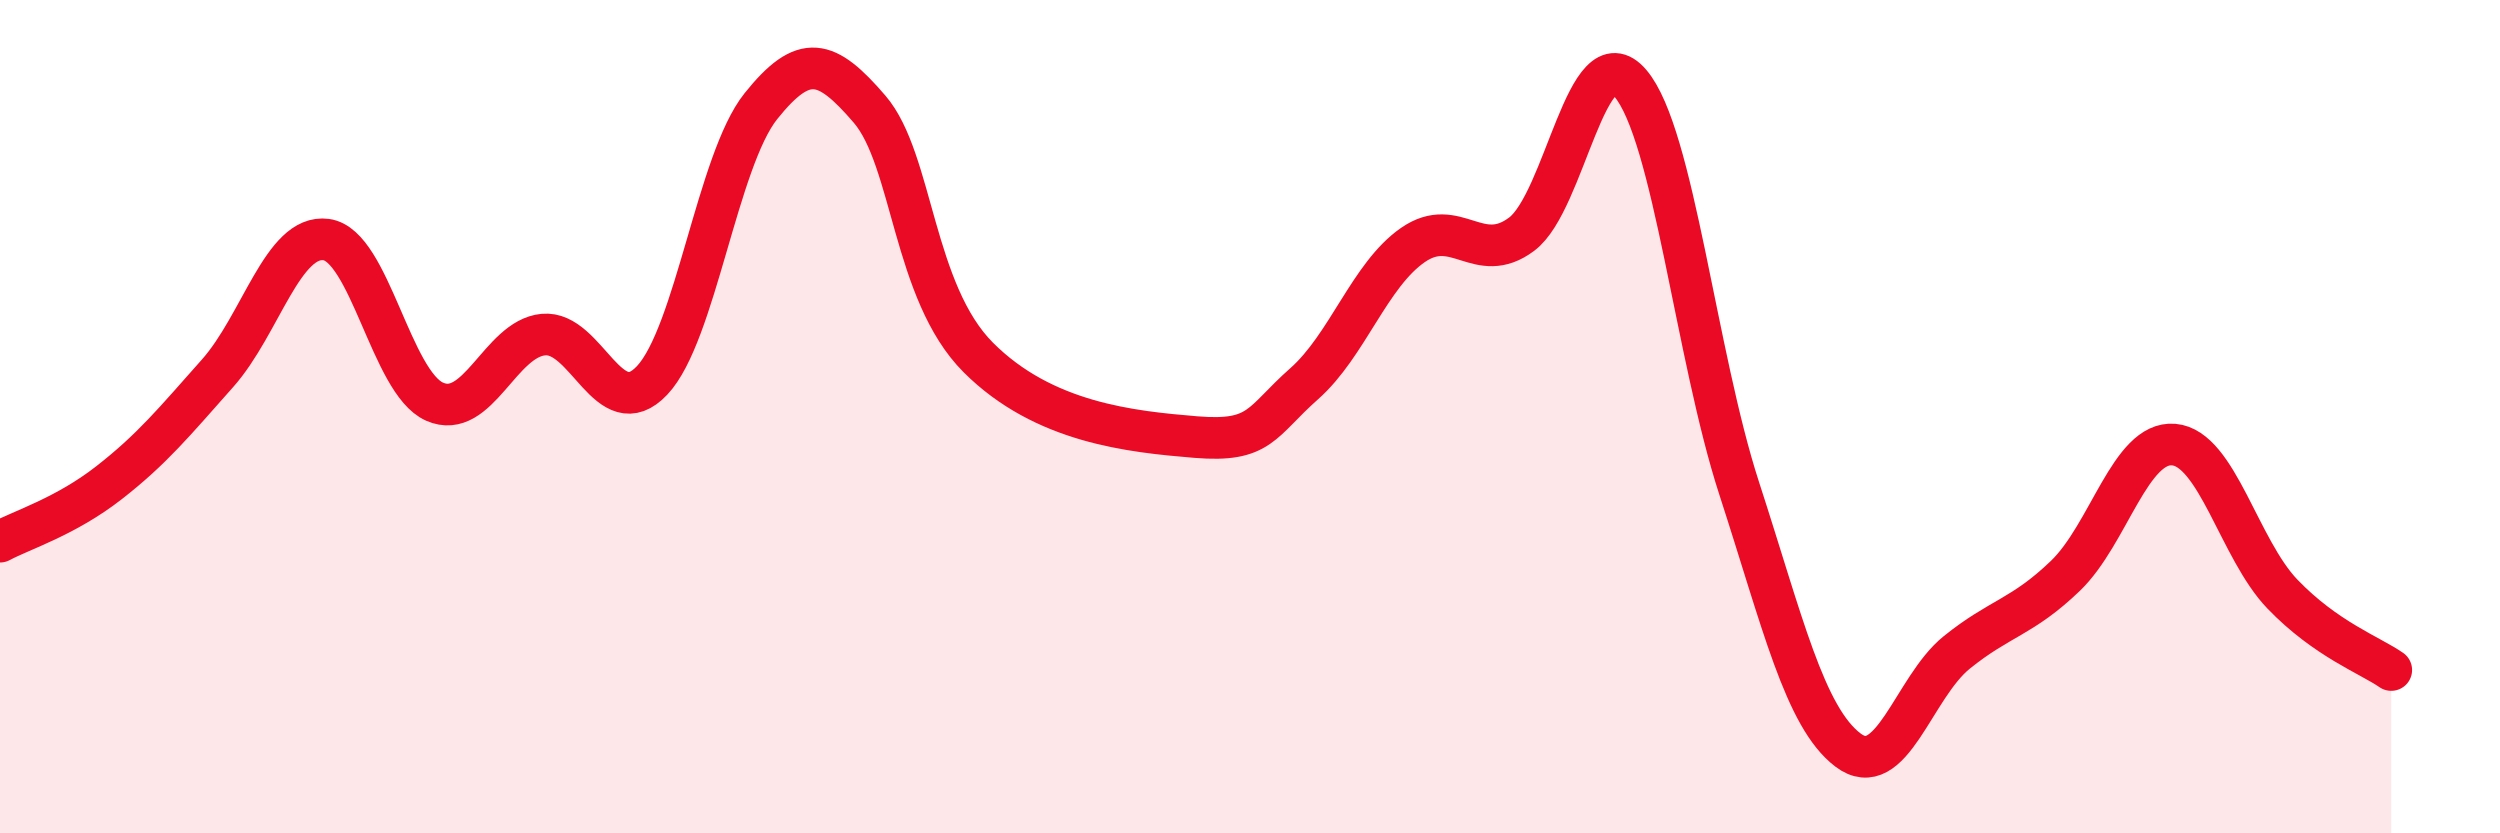
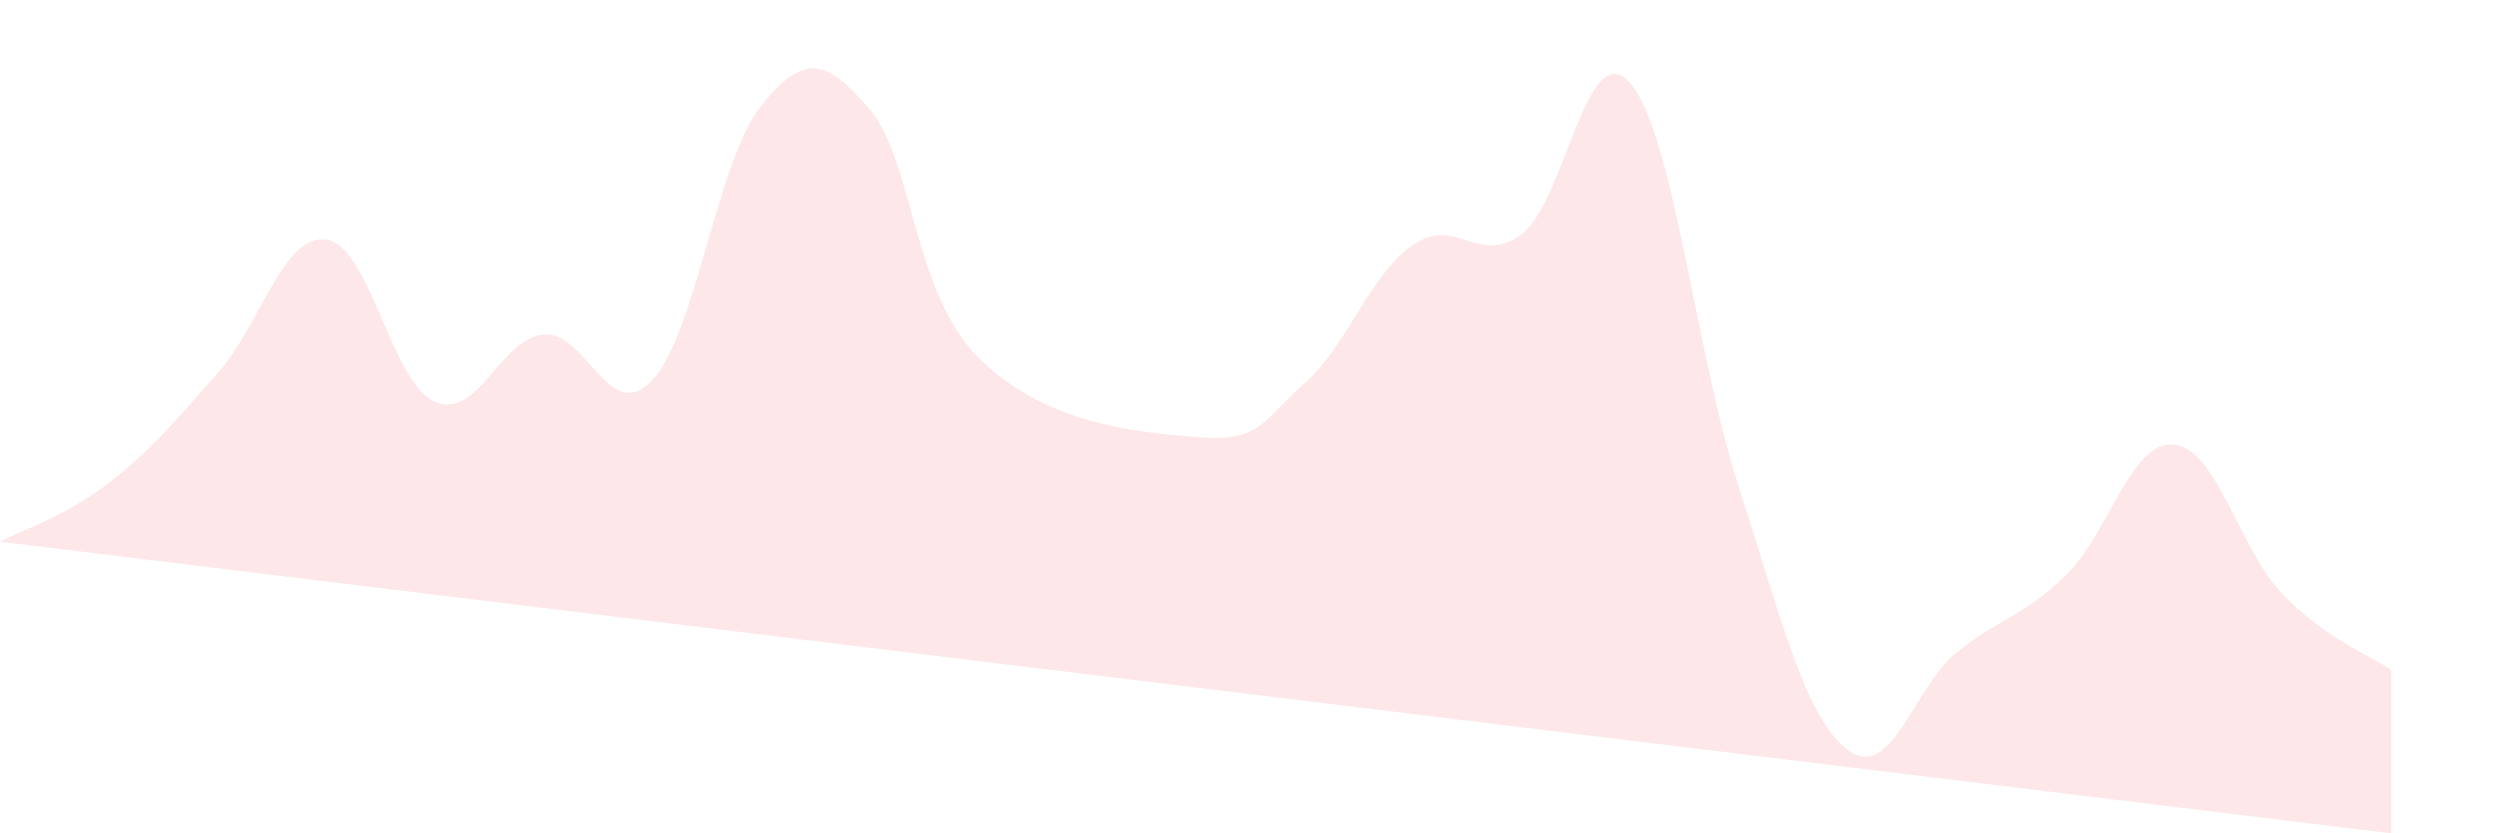
<svg xmlns="http://www.w3.org/2000/svg" width="60" height="20" viewBox="0 0 60 20">
-   <path d="M 0,13 C 0.52,12.72 1.57,12.4 2.61,11.59 C 3.65,10.78 4.18,10.13 5.22,8.96 C 6.26,7.79 6.79,5.61 7.83,5.75 C 8.87,5.89 9.39,9.18 10.43,9.64 C 11.47,10.1 12,8.13 13.04,8.03 C 14.08,7.93 14.61,10.23 15.65,9.13 C 16.69,8.03 17.22,3.85 18.26,2.55 C 19.3,1.25 19.83,1.41 20.87,2.62 C 21.91,3.83 21.91,7.01 23.48,8.58 C 25.05,10.15 27.14,10.36 28.7,10.49 C 30.26,10.62 30.26,10.13 31.3,9.21 C 32.34,8.29 32.87,6.6 33.91,5.88 C 34.95,5.16 35.48,6.4 36.52,5.62 C 37.56,4.84 38.09,0.78 39.13,2 C 40.17,3.22 40.7,8.52 41.74,11.72 C 42.78,14.92 43.31,17.21 44.35,18 C 45.39,18.79 45.92,16.5 46.96,15.66 C 48,14.82 48.53,14.82 49.57,13.82 C 50.61,12.82 51.13,10.58 52.17,10.67 C 53.21,10.76 53.74,13.18 54.78,14.26 C 55.82,15.34 56.87,15.72 57.39,16.08L57.39 20L0 20Z" fill="#EB0A25" opacity="0.1" stroke-linecap="round" stroke-linejoin="round" />
-   <path d="M 0,13 C 0.52,12.72 1.57,12.4 2.61,11.59 C 3.65,10.78 4.18,10.13 5.22,8.96 C 6.26,7.79 6.79,5.61 7.83,5.75 C 8.87,5.89 9.39,9.18 10.43,9.64 C 11.47,10.1 12,8.13 13.04,8.03 C 14.08,7.93 14.61,10.23 15.65,9.13 C 16.69,8.03 17.22,3.85 18.26,2.55 C 19.3,1.25 19.83,1.41 20.87,2.62 C 21.91,3.83 21.91,7.01 23.48,8.58 C 25.05,10.15 27.14,10.36 28.7,10.49 C 30.26,10.62 30.26,10.13 31.3,9.21 C 32.34,8.29 32.87,6.6 33.91,5.88 C 34.95,5.16 35.48,6.4 36.52,5.62 C 37.56,4.84 38.09,0.78 39.13,2 C 40.17,3.22 40.7,8.52 41.74,11.72 C 42.78,14.92 43.31,17.21 44.35,18 C 45.39,18.79 45.92,16.5 46.96,15.66 C 48,14.82 48.53,14.82 49.57,13.82 C 50.61,12.82 51.13,10.58 52.17,10.67 C 53.21,10.76 53.74,13.18 54.78,14.26 C 55.82,15.34 56.87,15.72 57.39,16.08" stroke="#EB0A25" stroke-width="1" fill="none" stroke-linecap="round" stroke-linejoin="round" />
+   <path d="M 0,13 C 0.52,12.72 1.57,12.4 2.61,11.59 C 3.65,10.78 4.18,10.13 5.22,8.96 C 6.26,7.79 6.79,5.61 7.83,5.75 C 8.87,5.89 9.39,9.18 10.43,9.64 C 11.47,10.1 12,8.13 13.04,8.03 C 14.08,7.93 14.61,10.23 15.65,9.13 C 16.69,8.03 17.22,3.85 18.26,2.55 C 19.3,1.25 19.83,1.41 20.87,2.62 C 21.91,3.83 21.91,7.01 23.48,8.58 C 25.05,10.15 27.14,10.36 28.7,10.49 C 30.26,10.62 30.26,10.13 31.3,9.21 C 32.34,8.29 32.87,6.6 33.91,5.88 C 34.95,5.16 35.48,6.4 36.52,5.62 C 37.56,4.84 38.09,0.78 39.13,2 C 40.17,3.22 40.7,8.52 41.74,11.72 C 42.78,14.92 43.31,17.21 44.35,18 C 45.39,18.79 45.92,16.5 46.96,15.66 C 48,14.82 48.53,14.82 49.57,13.82 C 50.61,12.82 51.13,10.58 52.17,10.67 C 53.21,10.76 53.74,13.18 54.78,14.26 C 55.82,15.34 56.87,15.72 57.39,16.08L57.39 20Z" fill="#EB0A25" opacity="0.1" stroke-linecap="round" stroke-linejoin="round" />
</svg>